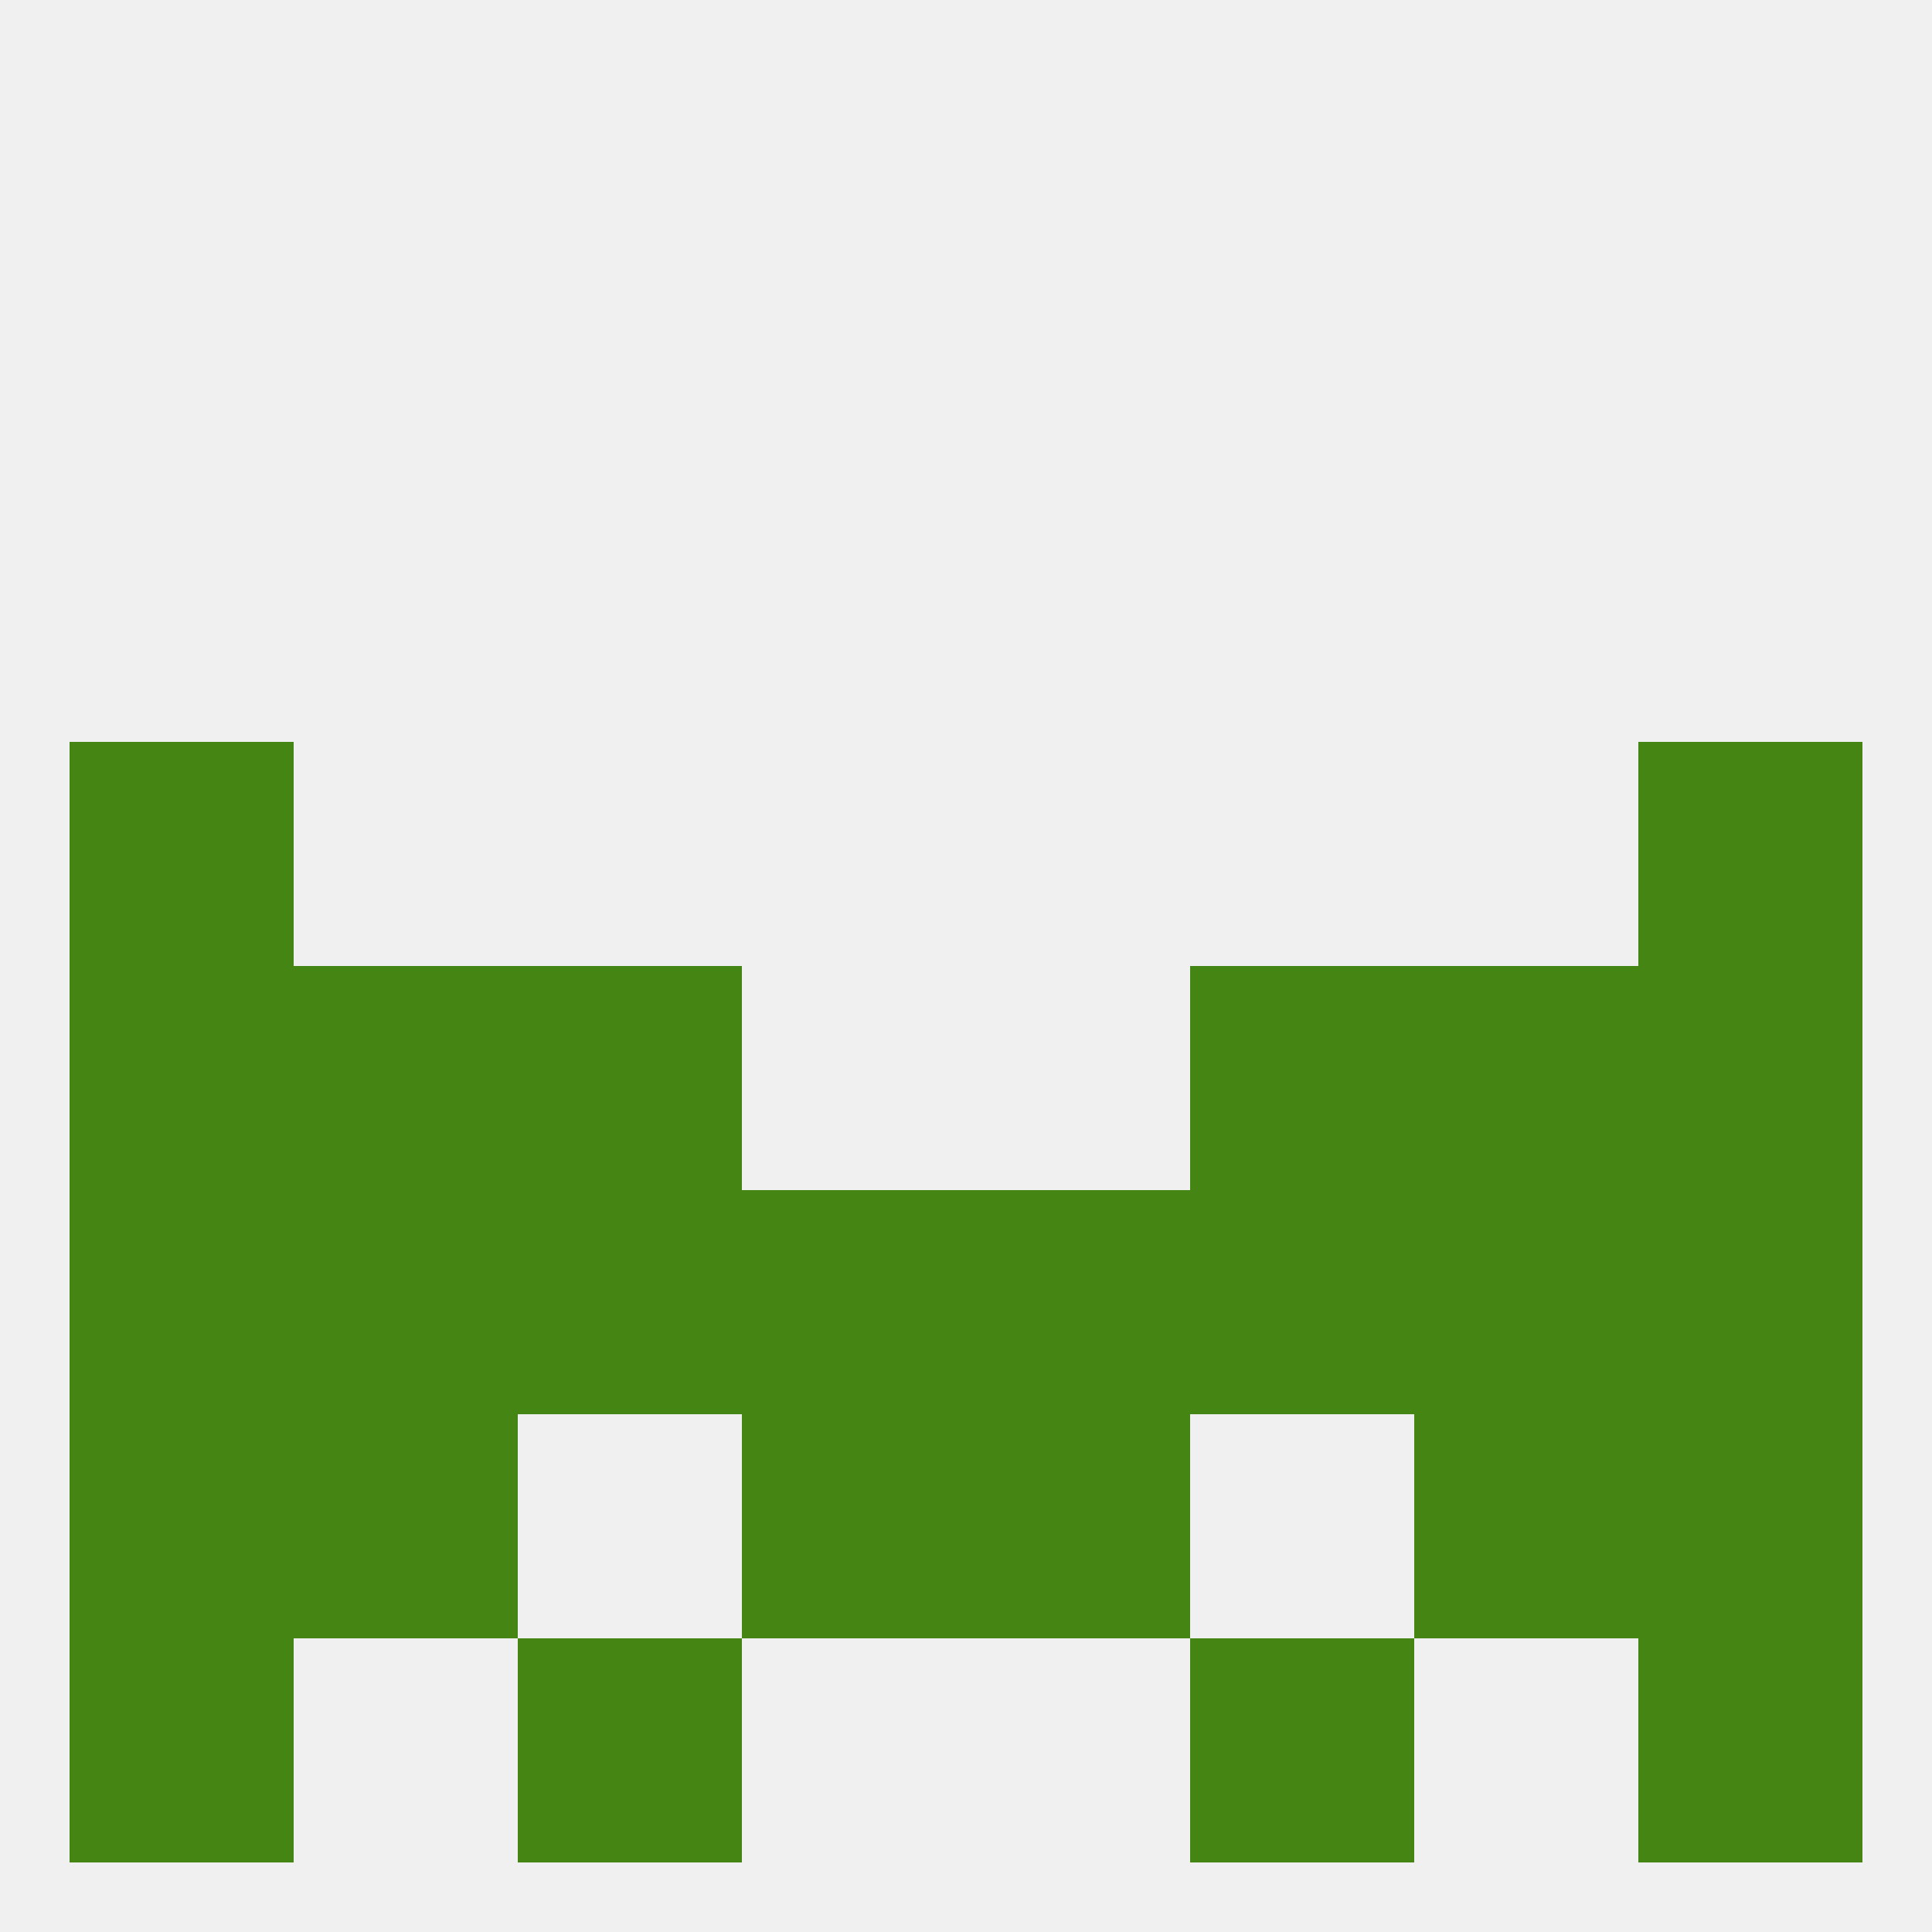
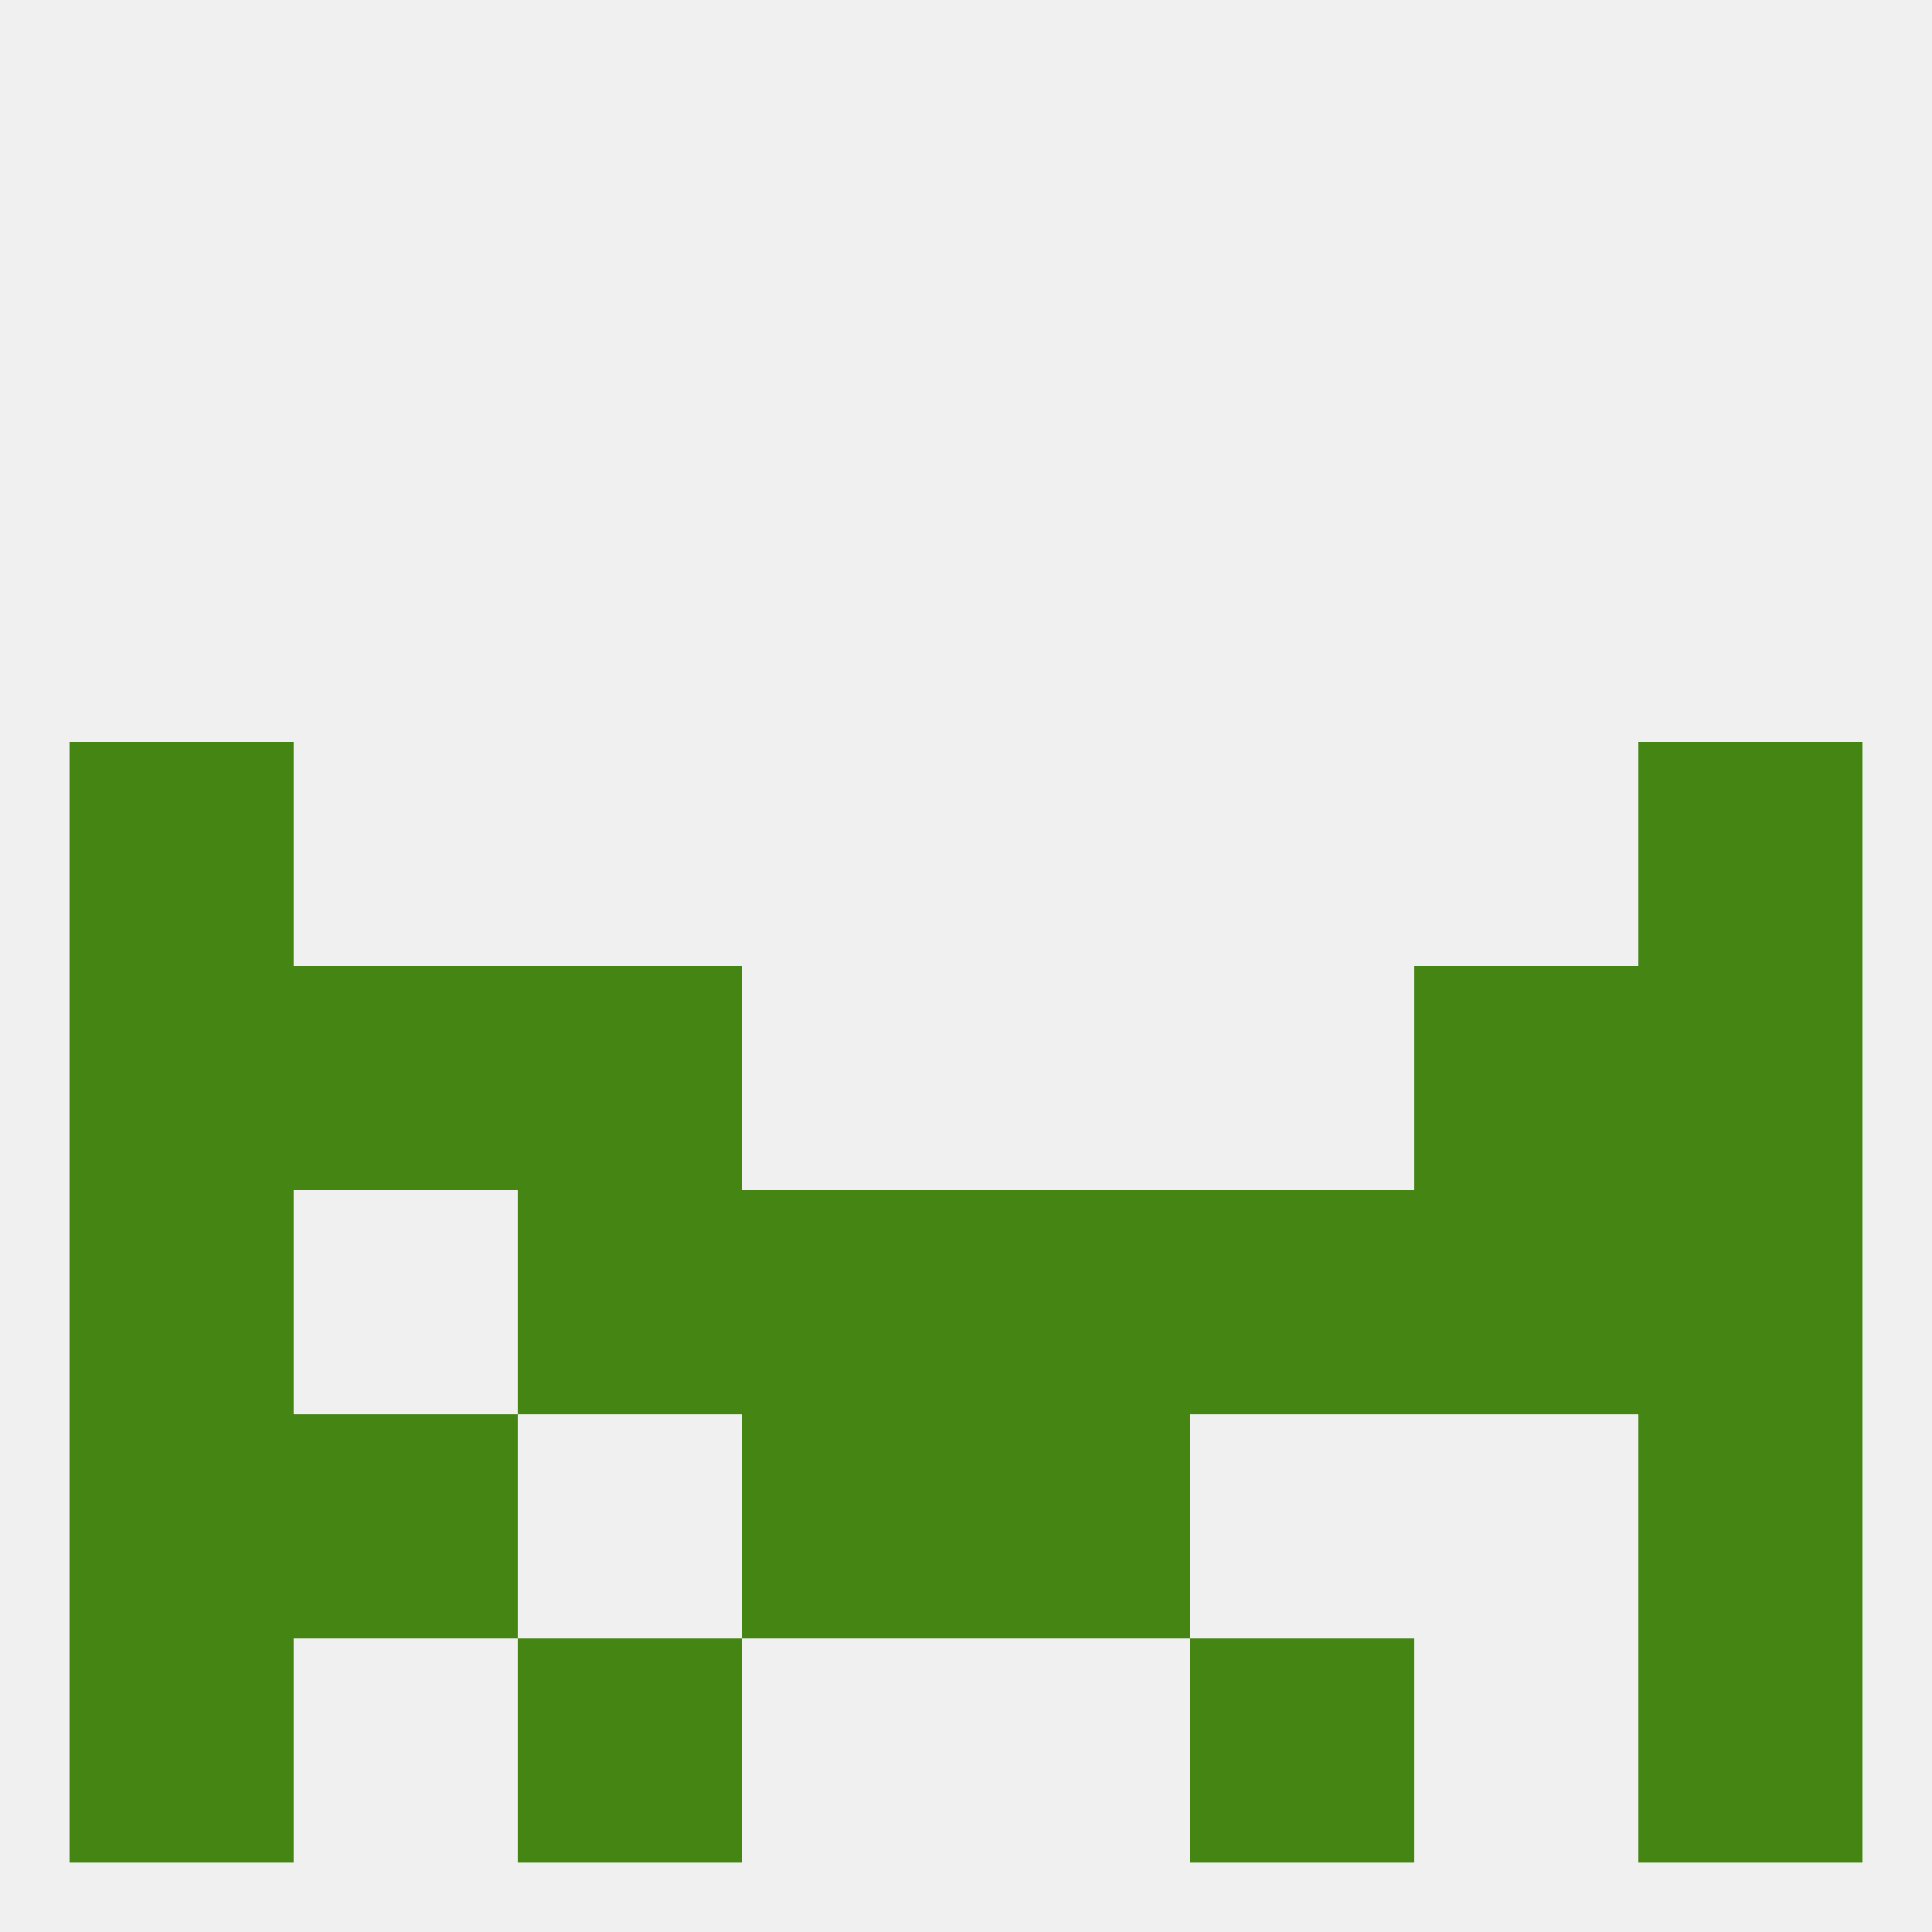
<svg xmlns="http://www.w3.org/2000/svg" version="1.1" baseprofile="full" width="250" height="250" viewBox="0 0 250 250">
  <rect width="100%" height="100%" fill="rgba(240,240,240,255)" />
  <rect x="125" y="183" width="29" height="29" fill="rgba(68,133,19,255)" />
  <rect x="38" y="183" width="29" height="29" fill="rgba(68,133,19,255)" />
-   <rect x="183" y="183" width="29" height="29" fill="rgba(68,133,19,255)" />
  <rect x="9" y="183" width="29" height="29" fill="rgba(68,133,19,255)" />
  <rect x="212" y="183" width="29" height="29" fill="rgba(68,133,19,255)" />
  <rect x="96" y="183" width="29" height="29" fill="rgba(68,133,19,255)" />
  <rect x="67" y="212" width="29" height="29" fill="rgba(68,133,19,255)" />
  <rect x="154" y="212" width="29" height="29" fill="rgba(68,133,19,255)" />
  <rect x="9" y="212" width="29" height="29" fill="rgba(68,133,19,255)" />
  <rect x="212" y="212" width="29" height="29" fill="rgba(68,133,19,255)" />
-   <rect x="154" y="125" width="29" height="29" fill="rgba(68,133,19,255)" />
  <rect x="38" y="125" width="29" height="29" fill="rgba(68,133,19,255)" />
  <rect x="183" y="125" width="29" height="29" fill="rgba(68,133,19,255)" />
  <rect x="9" y="125" width="29" height="29" fill="rgba(68,133,19,255)" />
  <rect x="212" y="125" width="29" height="29" fill="rgba(68,133,19,255)" />
  <rect x="67" y="125" width="29" height="29" fill="rgba(68,133,19,255)" />
  <rect x="154" y="154" width="29" height="29" fill="rgba(68,133,19,255)" />
  <rect x="96" y="154" width="29" height="29" fill="rgba(68,133,19,255)" />
  <rect x="212" y="154" width="29" height="29" fill="rgba(68,133,19,255)" />
-   <rect x="38" y="154" width="29" height="29" fill="rgba(68,133,19,255)" />
  <rect x="183" y="154" width="29" height="29" fill="rgba(68,133,19,255)" />
  <rect x="125" y="154" width="29" height="29" fill="rgba(68,133,19,255)" />
  <rect x="9" y="154" width="29" height="29" fill="rgba(68,133,19,255)" />
  <rect x="67" y="154" width="29" height="29" fill="rgba(68,133,19,255)" />
  <rect x="9" y="96" width="29" height="29" fill="rgba(68,133,19,255)" />
  <rect x="212" y="96" width="29" height="29" fill="rgba(68,133,19,255)" />
</svg>